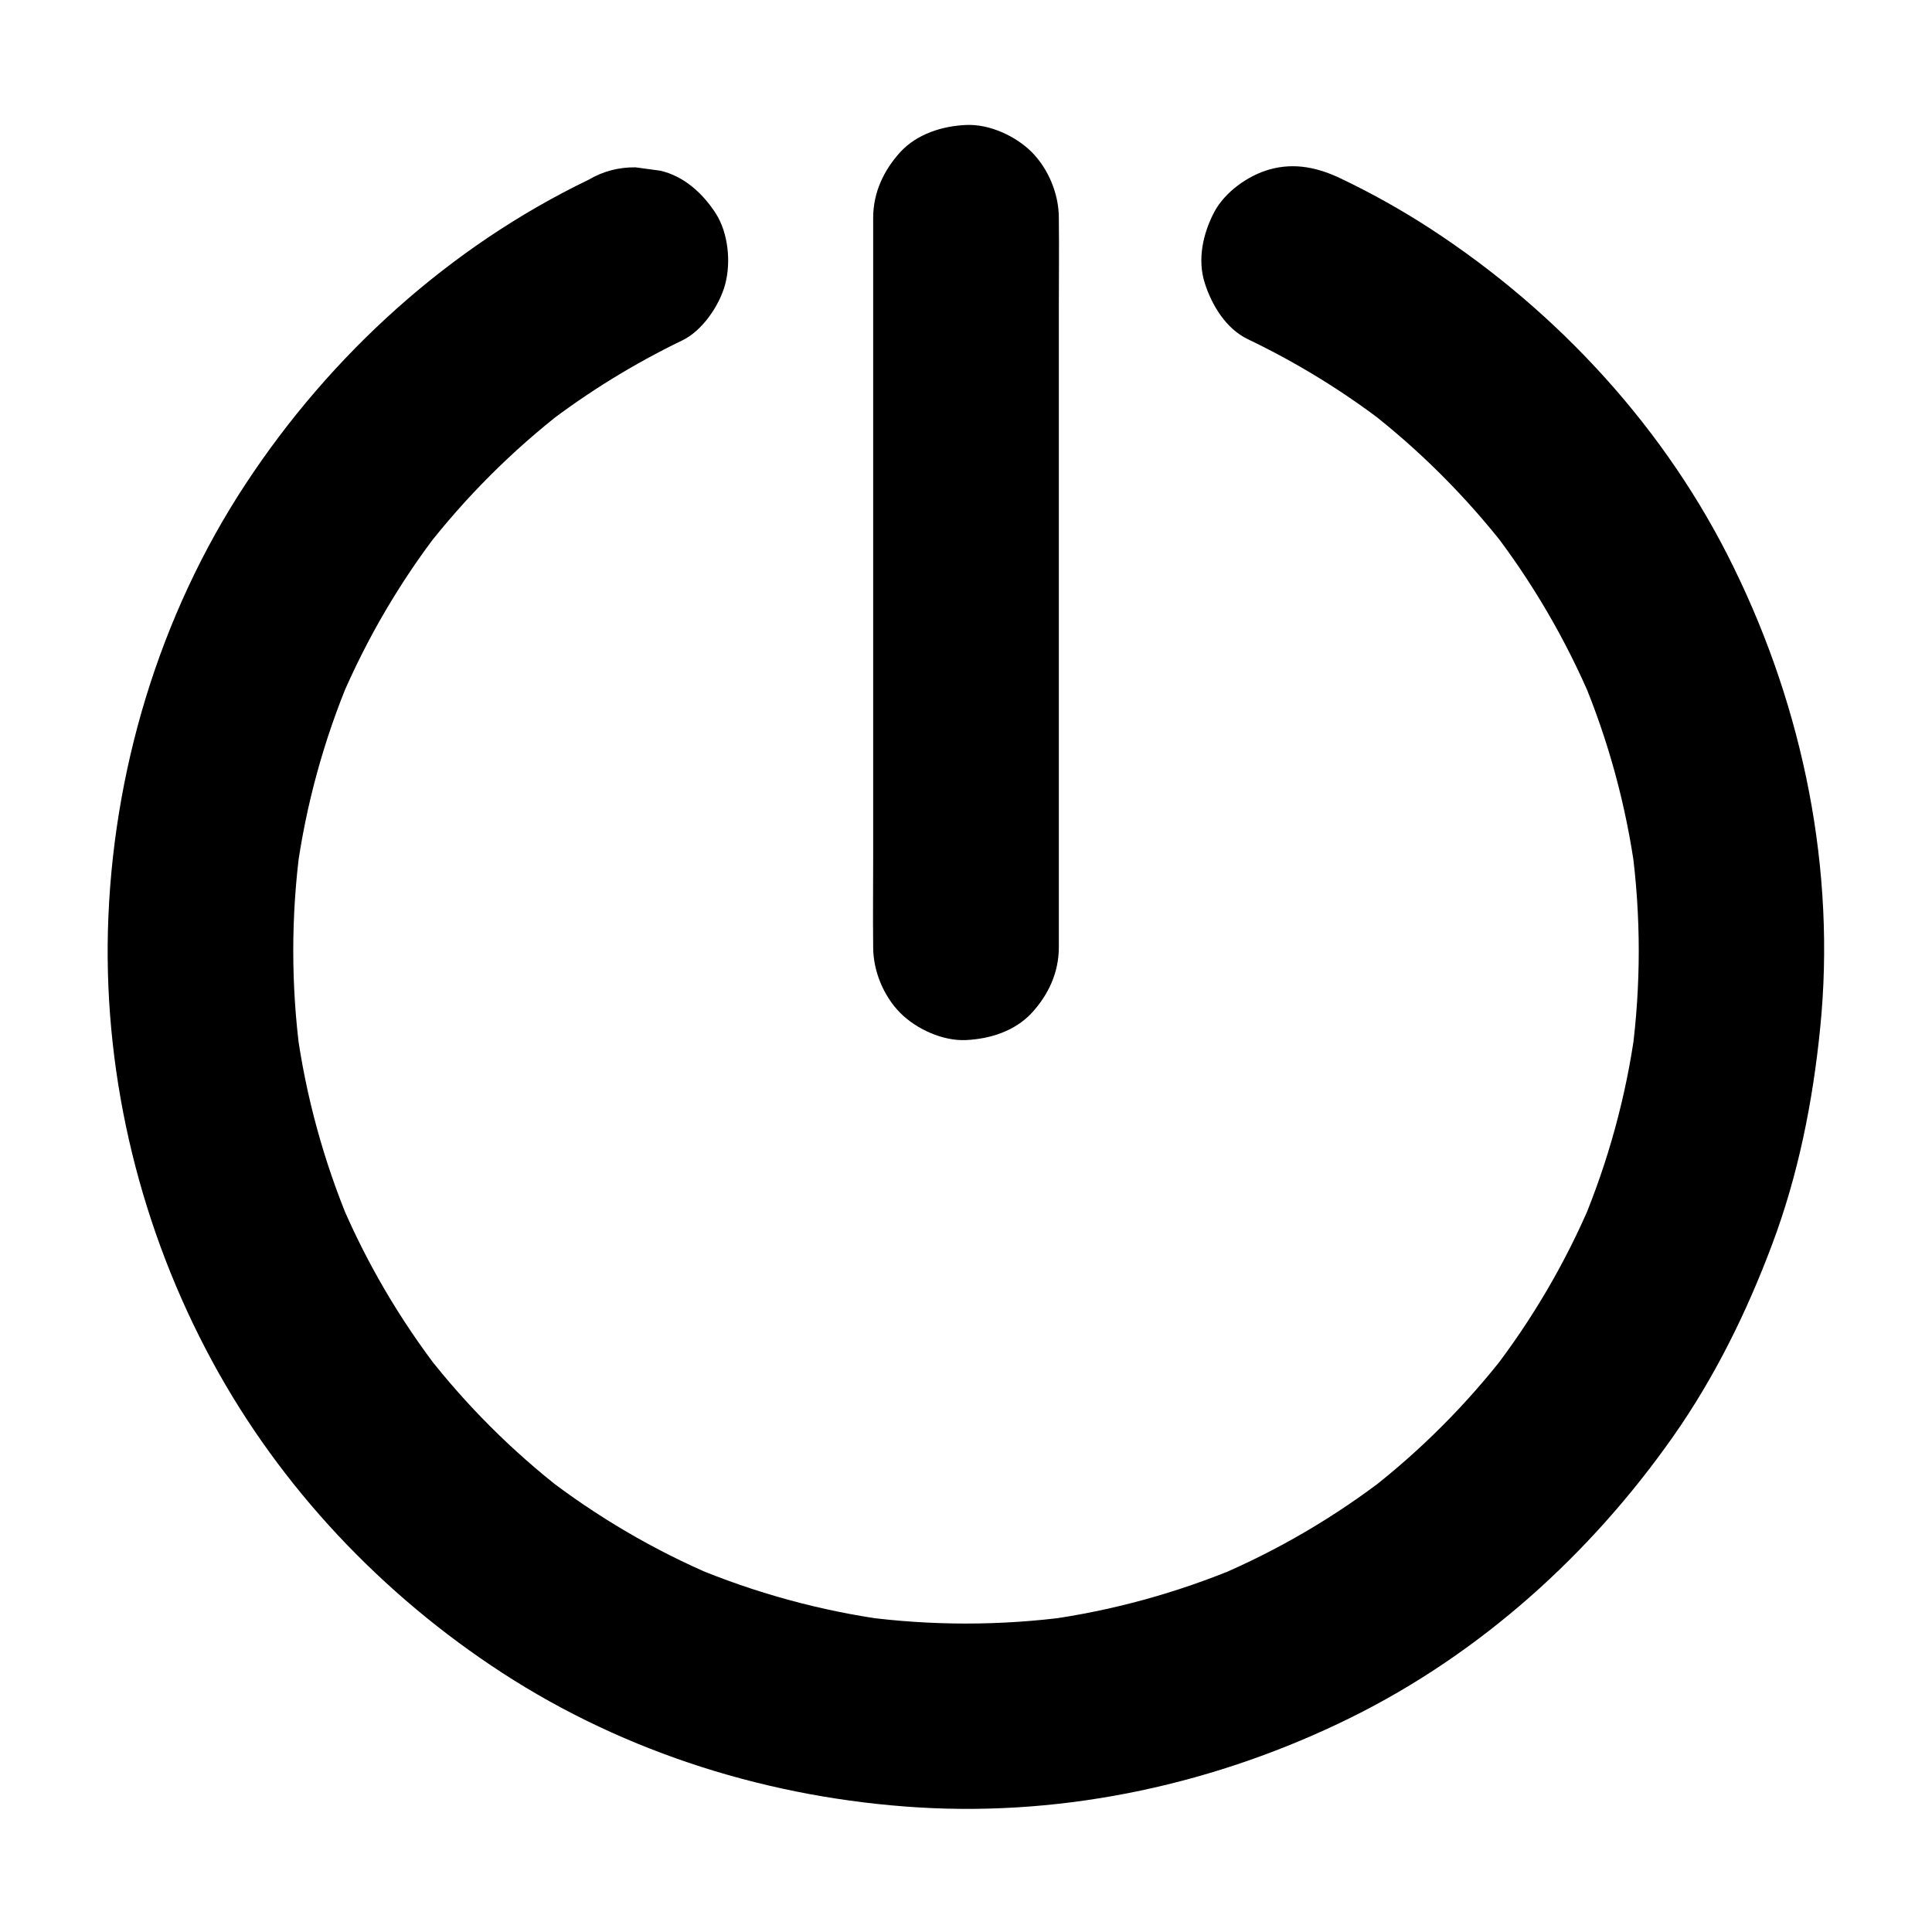
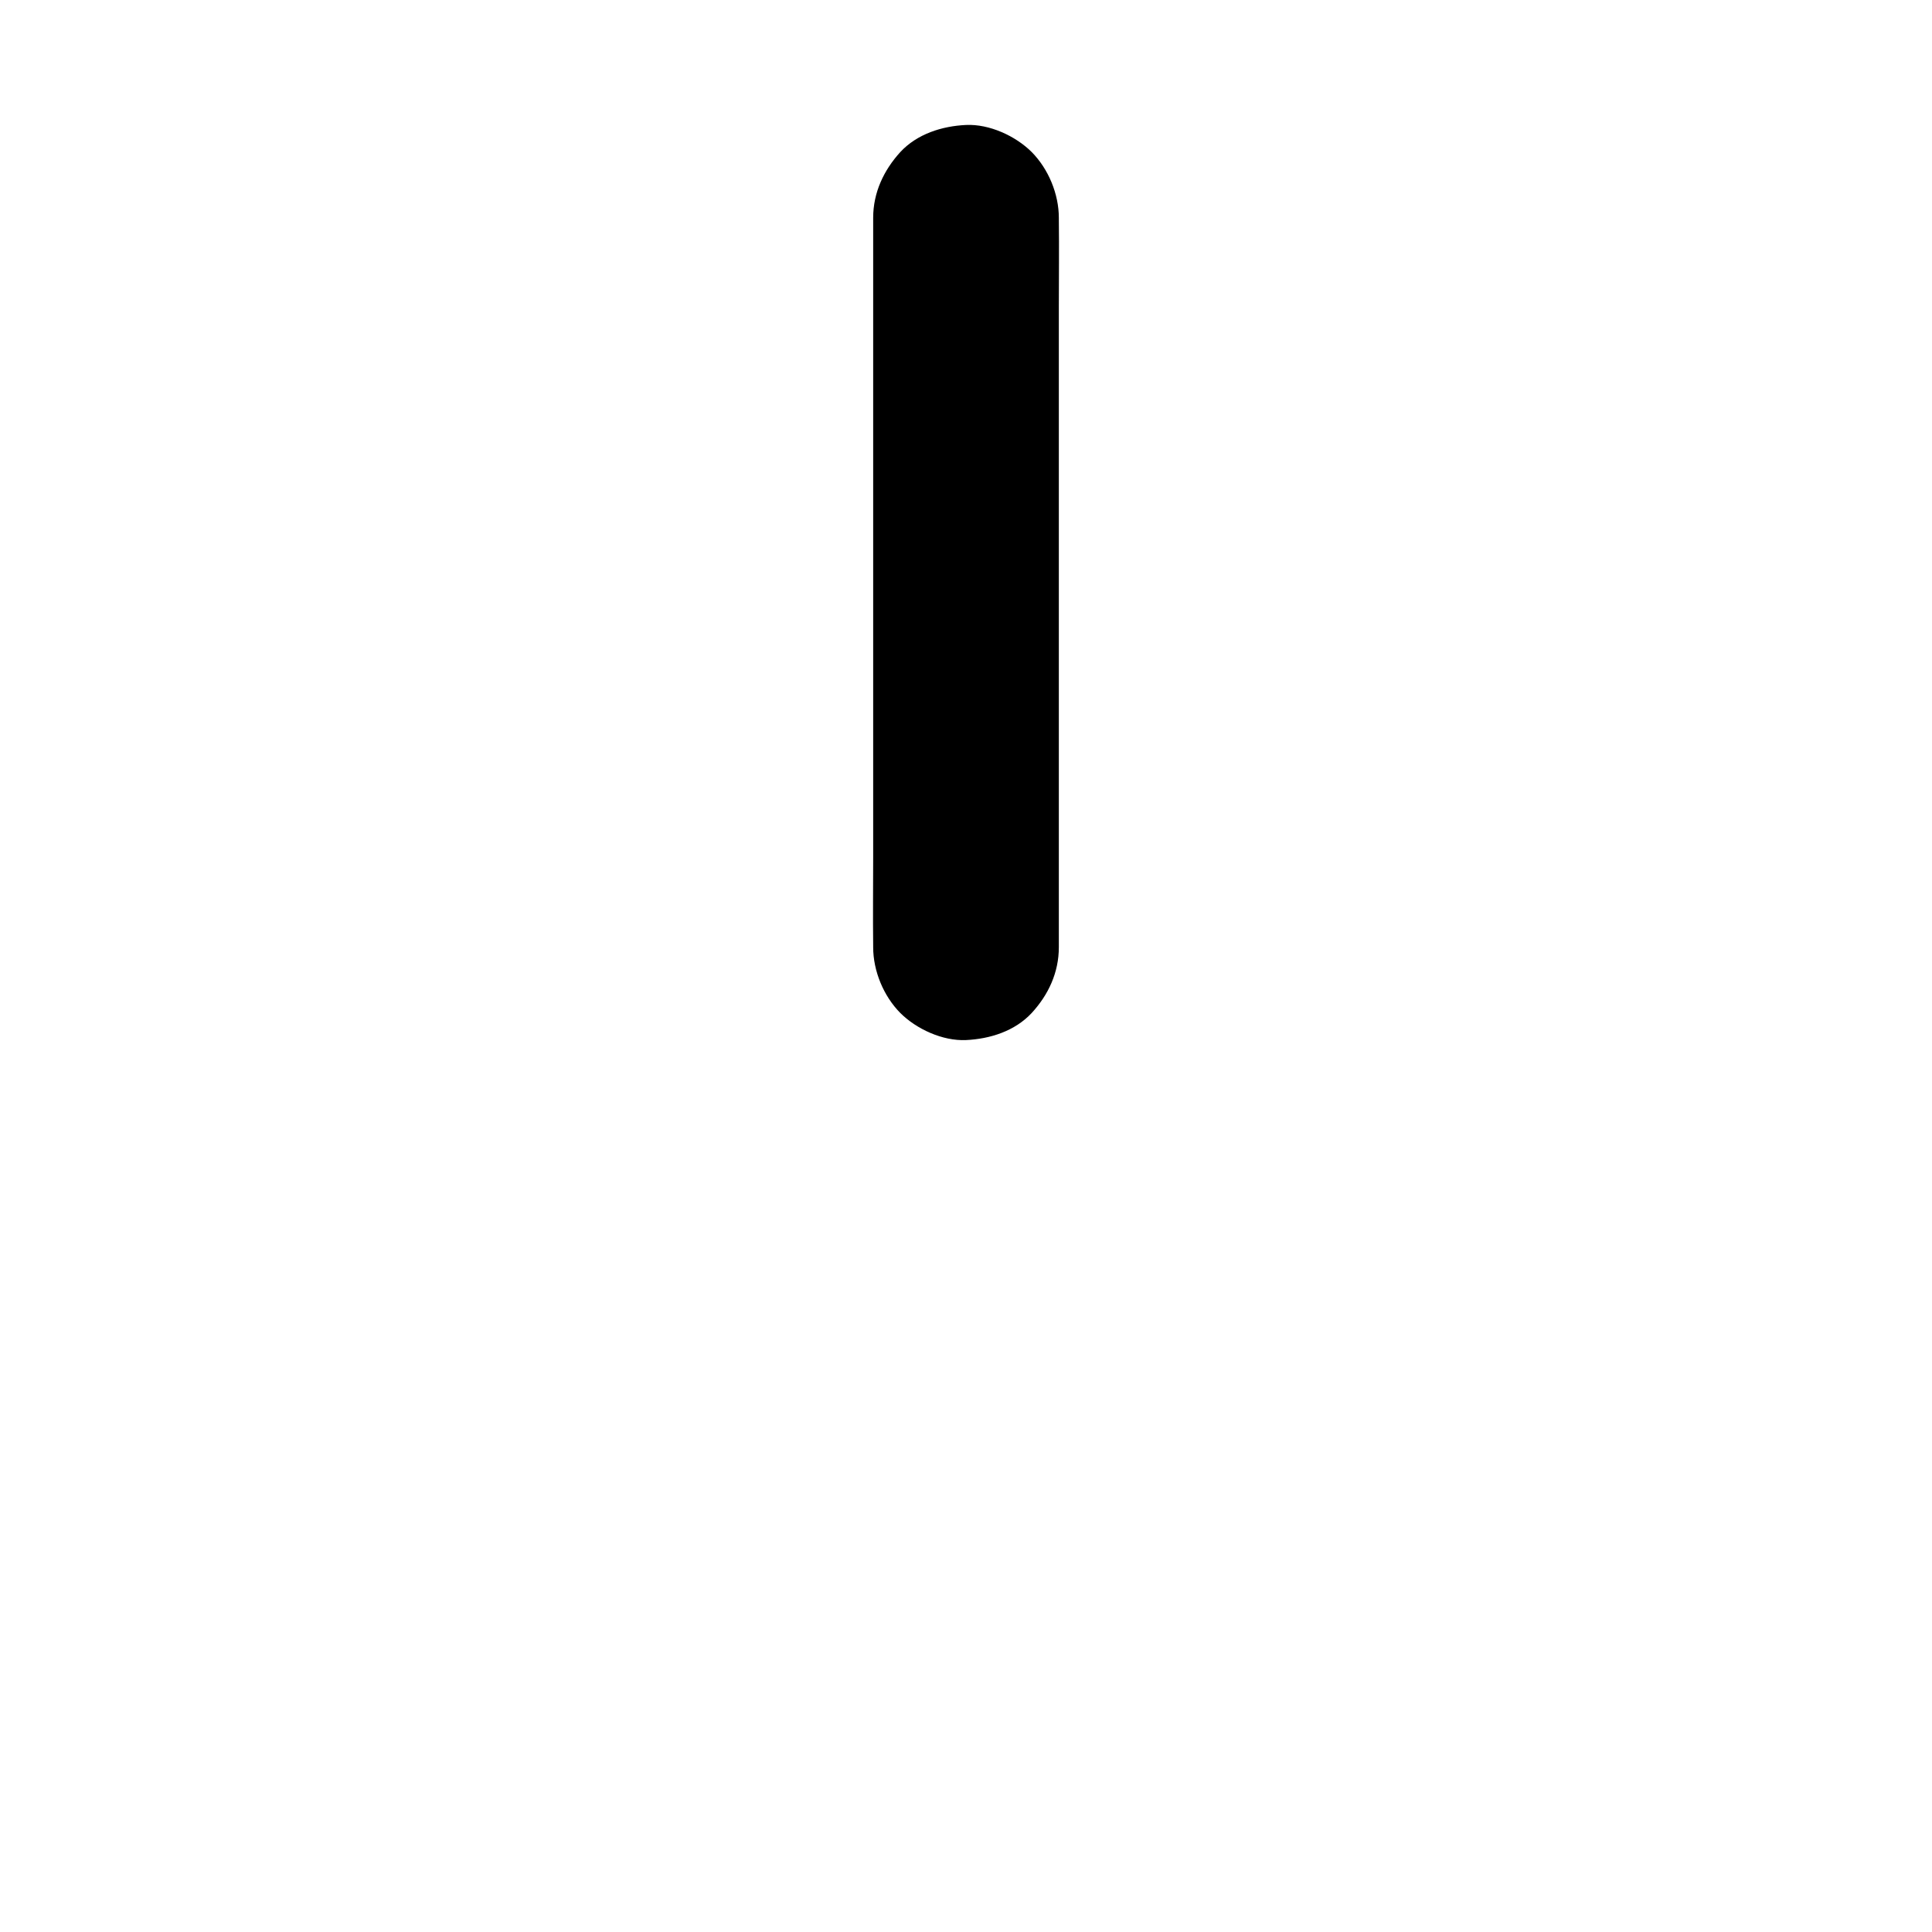
<svg xmlns="http://www.w3.org/2000/svg" fill="#000000" width="800px" height="800px" version="1.1" viewBox="144 144 512 512">
  <g>
-     <path d="m299.98 191.64c-36.949 17.809-68.387 46.395-90.871 80.59-22.98 34.93-35.426 76.652-36.512 118.43-0.984 39.656 8.809 79.359 27.699 114.2 18.105 33.406 45.02 61.797 76.801 82.461 32.914 21.402 71.391 33.309 110.45 35.672 39.457 2.363 79.066-6.348 114.44-23.812 34.34-16.973 63.469-43.246 85.41-74.488 11.02-15.695 19.484-32.914 26.223-50.871 6.938-18.449 10.773-37.738 12.742-57.316 4.231-41.871-4.43-84.426-22.879-122.07-17.805-36.566-46.34-67.613-80.289-89.75-7.625-4.969-15.547-9.398-23.762-13.332-6.051-2.902-12.25-4.328-18.941-2.461-5.707 1.574-11.906 6.004-14.711 11.316-3 5.707-4.527 12.645-2.461 18.941 1.871 5.805 5.609 11.957 11.316 14.711 13.039 6.25 25.387 13.824 36.801 22.633-1.672-1.277-3.297-2.559-4.969-3.836 13.727 10.629 26.074 22.977 36.754 36.703-1.277-1.672-2.559-3.297-3.836-4.969 10.676 13.875 19.531 29.027 26.371 45.117-0.836-1.969-1.672-3.938-2.461-5.856 6.938 16.531 11.66 33.852 14.07 51.609-0.297-2.164-0.59-4.379-0.887-6.543 2.41 18.105 2.41 36.457 0 54.562 0.297-2.164 0.59-4.379 0.887-6.543-2.41 17.762-7.184 35.129-14.121 51.66 0.836-1.969 1.672-3.938 2.461-5.856-6.84 16.137-15.742 31.293-26.469 45.164 1.277-1.672 2.559-3.297 3.836-4.969-10.527 13.578-22.73 25.781-36.309 36.309 1.672-1.277 3.297-2.559 4.969-3.836-13.875 10.727-29.027 19.633-45.164 26.469 1.969-0.836 3.938-1.672 5.856-2.461-16.531 6.938-33.898 11.711-51.66 14.121 2.164-0.297 4.379-0.59 6.543-0.887-18.105 2.41-36.508 2.41-54.613 0 2.164 0.297 4.379 0.59 6.543 0.887-17.762-2.41-35.129-7.184-51.66-14.121 1.969 0.836 3.938 1.672 5.856 2.461-16.137-6.84-31.293-15.742-45.164-26.469 1.672 1.277 3.297 2.559 4.969 3.836-13.578-10.527-25.781-22.73-36.309-36.309 1.277 1.672 2.559 3.297 3.836 4.969-10.727-13.875-19.633-29.027-26.469-45.164 0.836 1.969 1.672 3.938 2.461 5.856-6.938-16.531-11.711-33.898-14.121-51.66 0.297 2.164 0.59 4.379 0.887 6.543-2.41-18.105-2.41-36.508 0-54.613-0.297 2.164-0.59 4.379-0.887 6.543 2.41-17.809 7.184-35.18 14.168-51.758-0.836 1.969-1.672 3.938-2.461 5.856 6.789-15.941 15.547-30.945 26.125-44.672-1.277 1.672-2.559 3.297-3.836 4.969 10.676-13.777 23.074-26.176 36.852-36.852-1.672 1.277-3.297 2.559-4.969 3.836 11.316-8.707 23.469-16.188 36.309-22.387 5.312-2.559 9.789-9.199 11.316-14.711 1.625-5.902 0.887-13.727-2.461-18.941-3.394-5.266-8.414-9.891-14.711-11.316-2.164-0.297-4.379-0.59-6.543-0.887-4.481-0.051-8.613 1.031-12.449 3.297z" />
    <path d="m375.4 201.72v19.188 46.297 55.742 48.215c0 7.824-0.098 15.695 0 23.52v0.344c0 6.297 2.754 12.941 7.184 17.418 4.281 4.281 11.266 7.477 17.418 7.184 6.348-0.297 12.941-2.363 17.418-7.184 4.43-4.82 7.184-10.727 7.184-17.418v-19.188-46.297-55.742-48.215c0-7.824 0.098-15.695 0-23.52v-0.344c0-6.297-2.754-12.941-7.184-17.418-4.281-4.281-11.266-7.477-17.418-7.184-6.348 0.297-12.941 2.363-17.418 7.184-4.379 4.82-7.184 10.727-7.184 17.418z" />
  </g>
</svg>